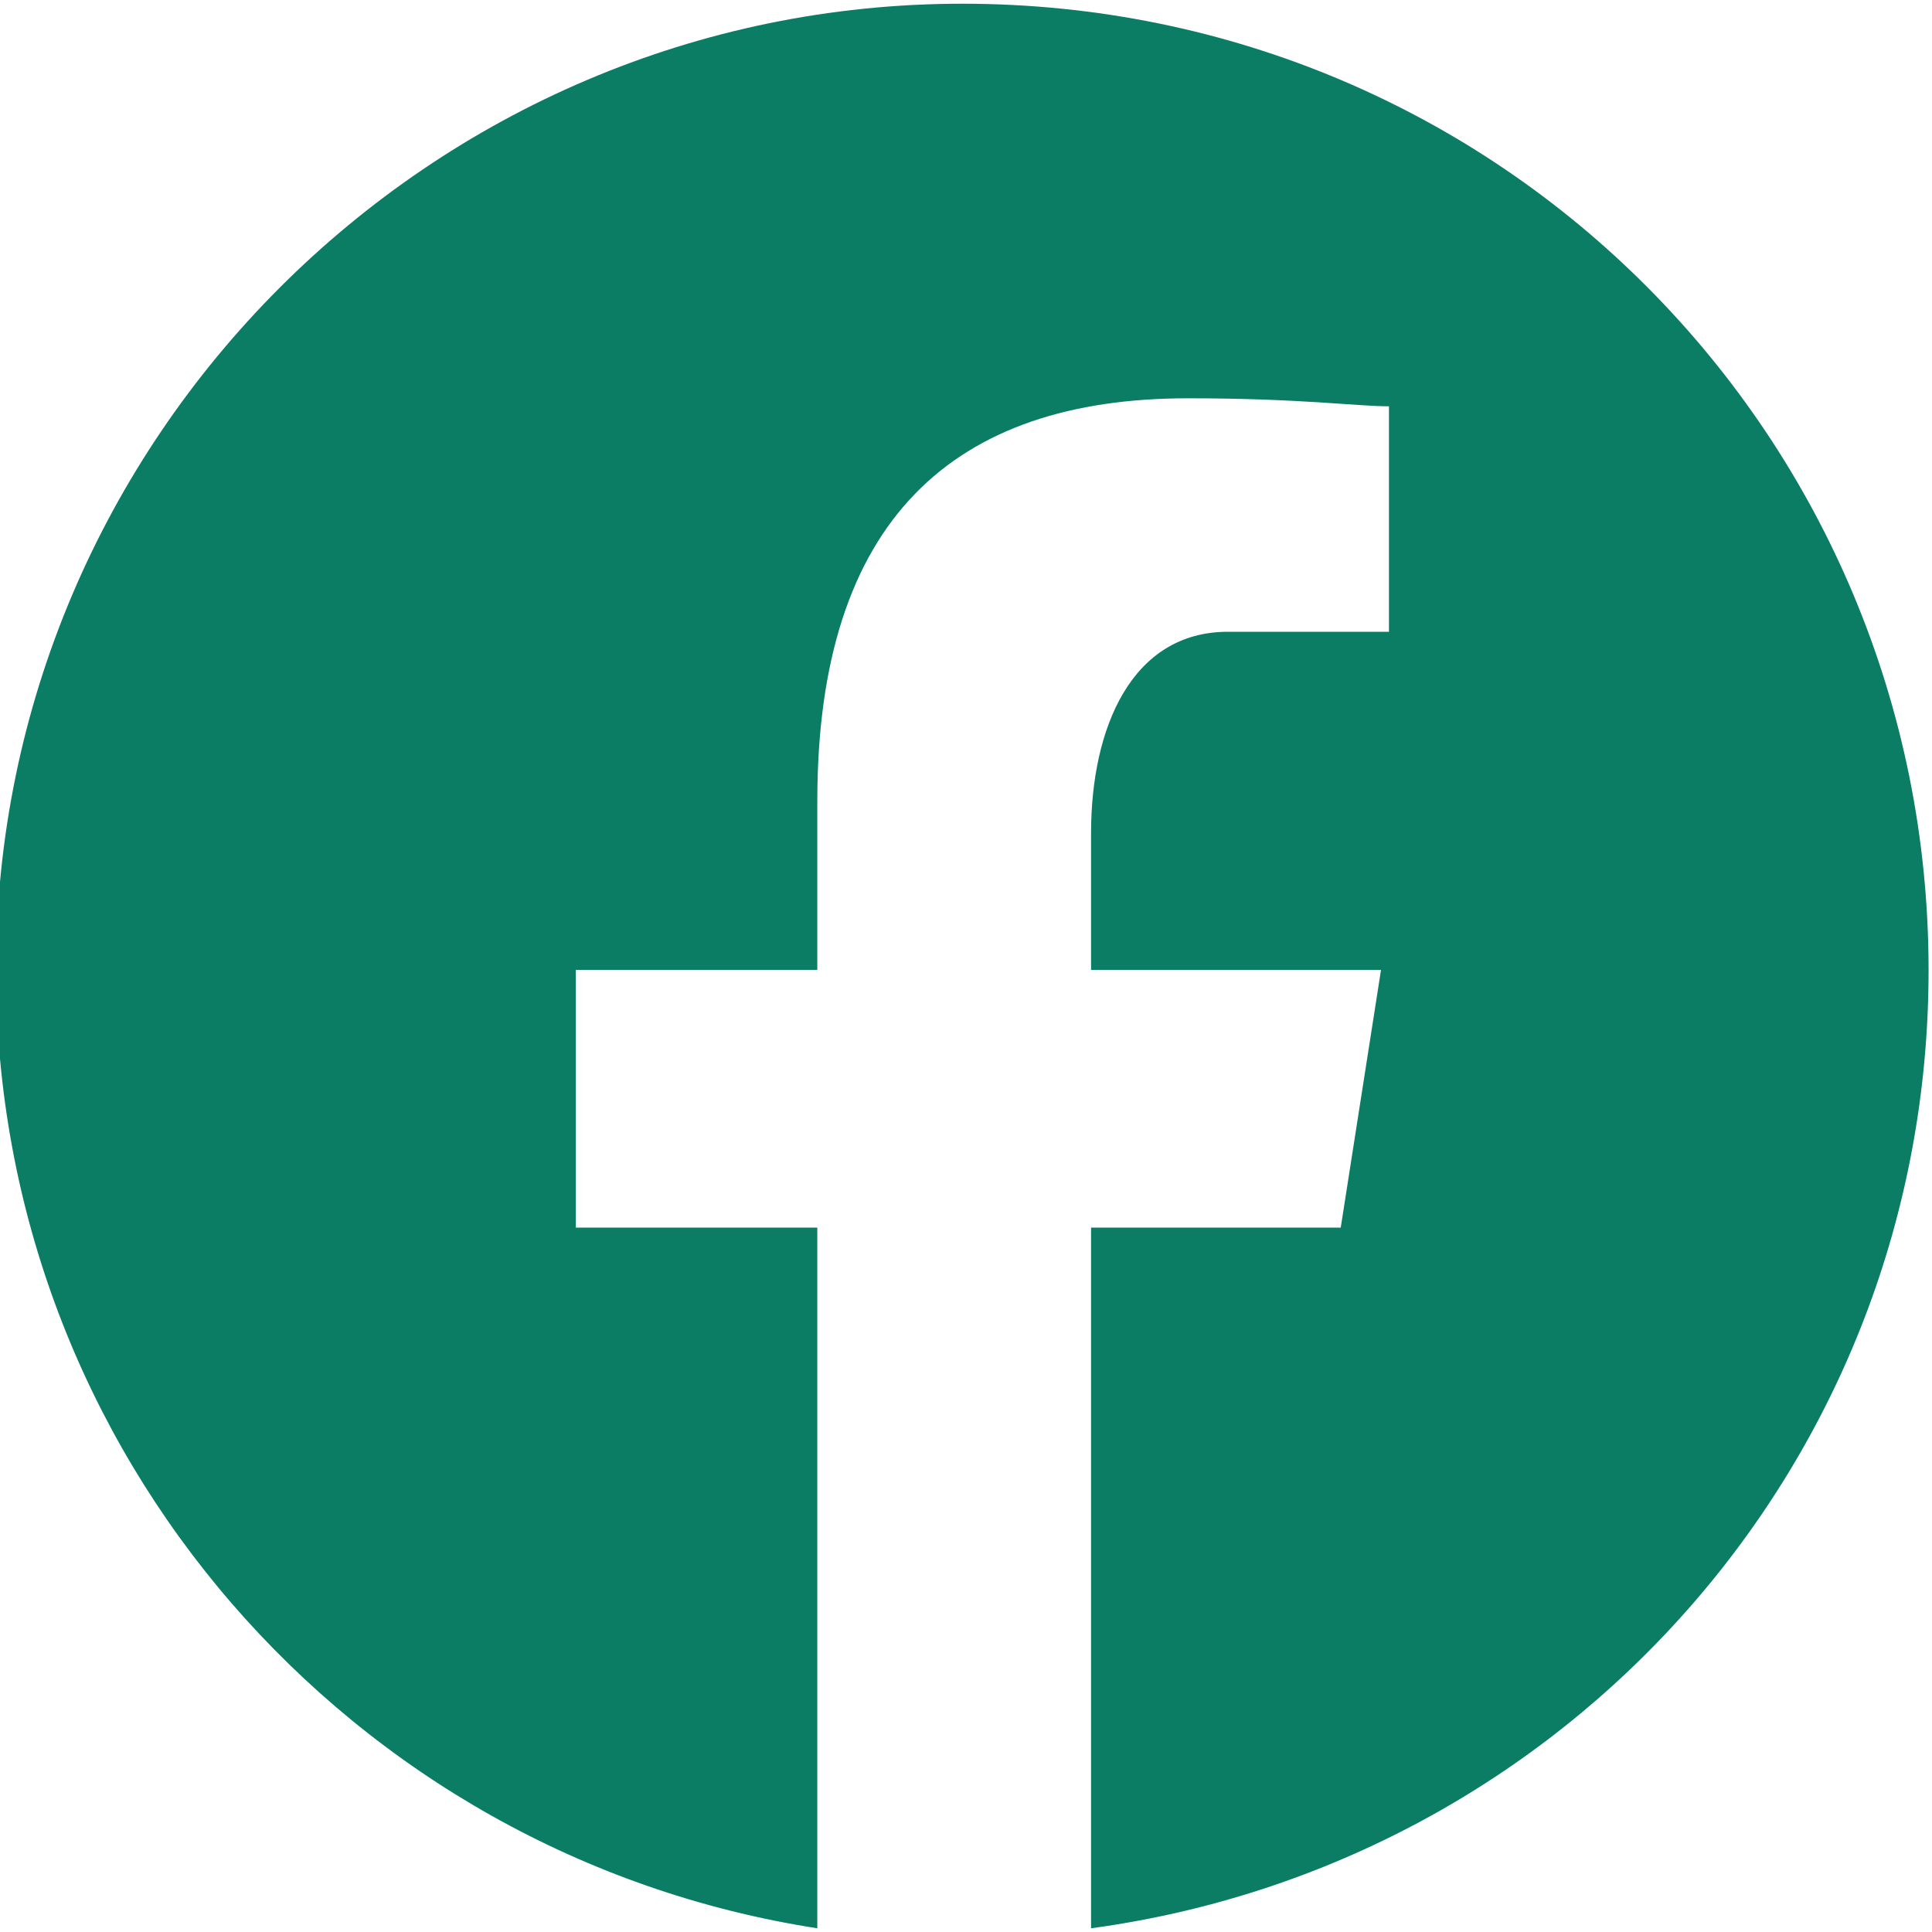
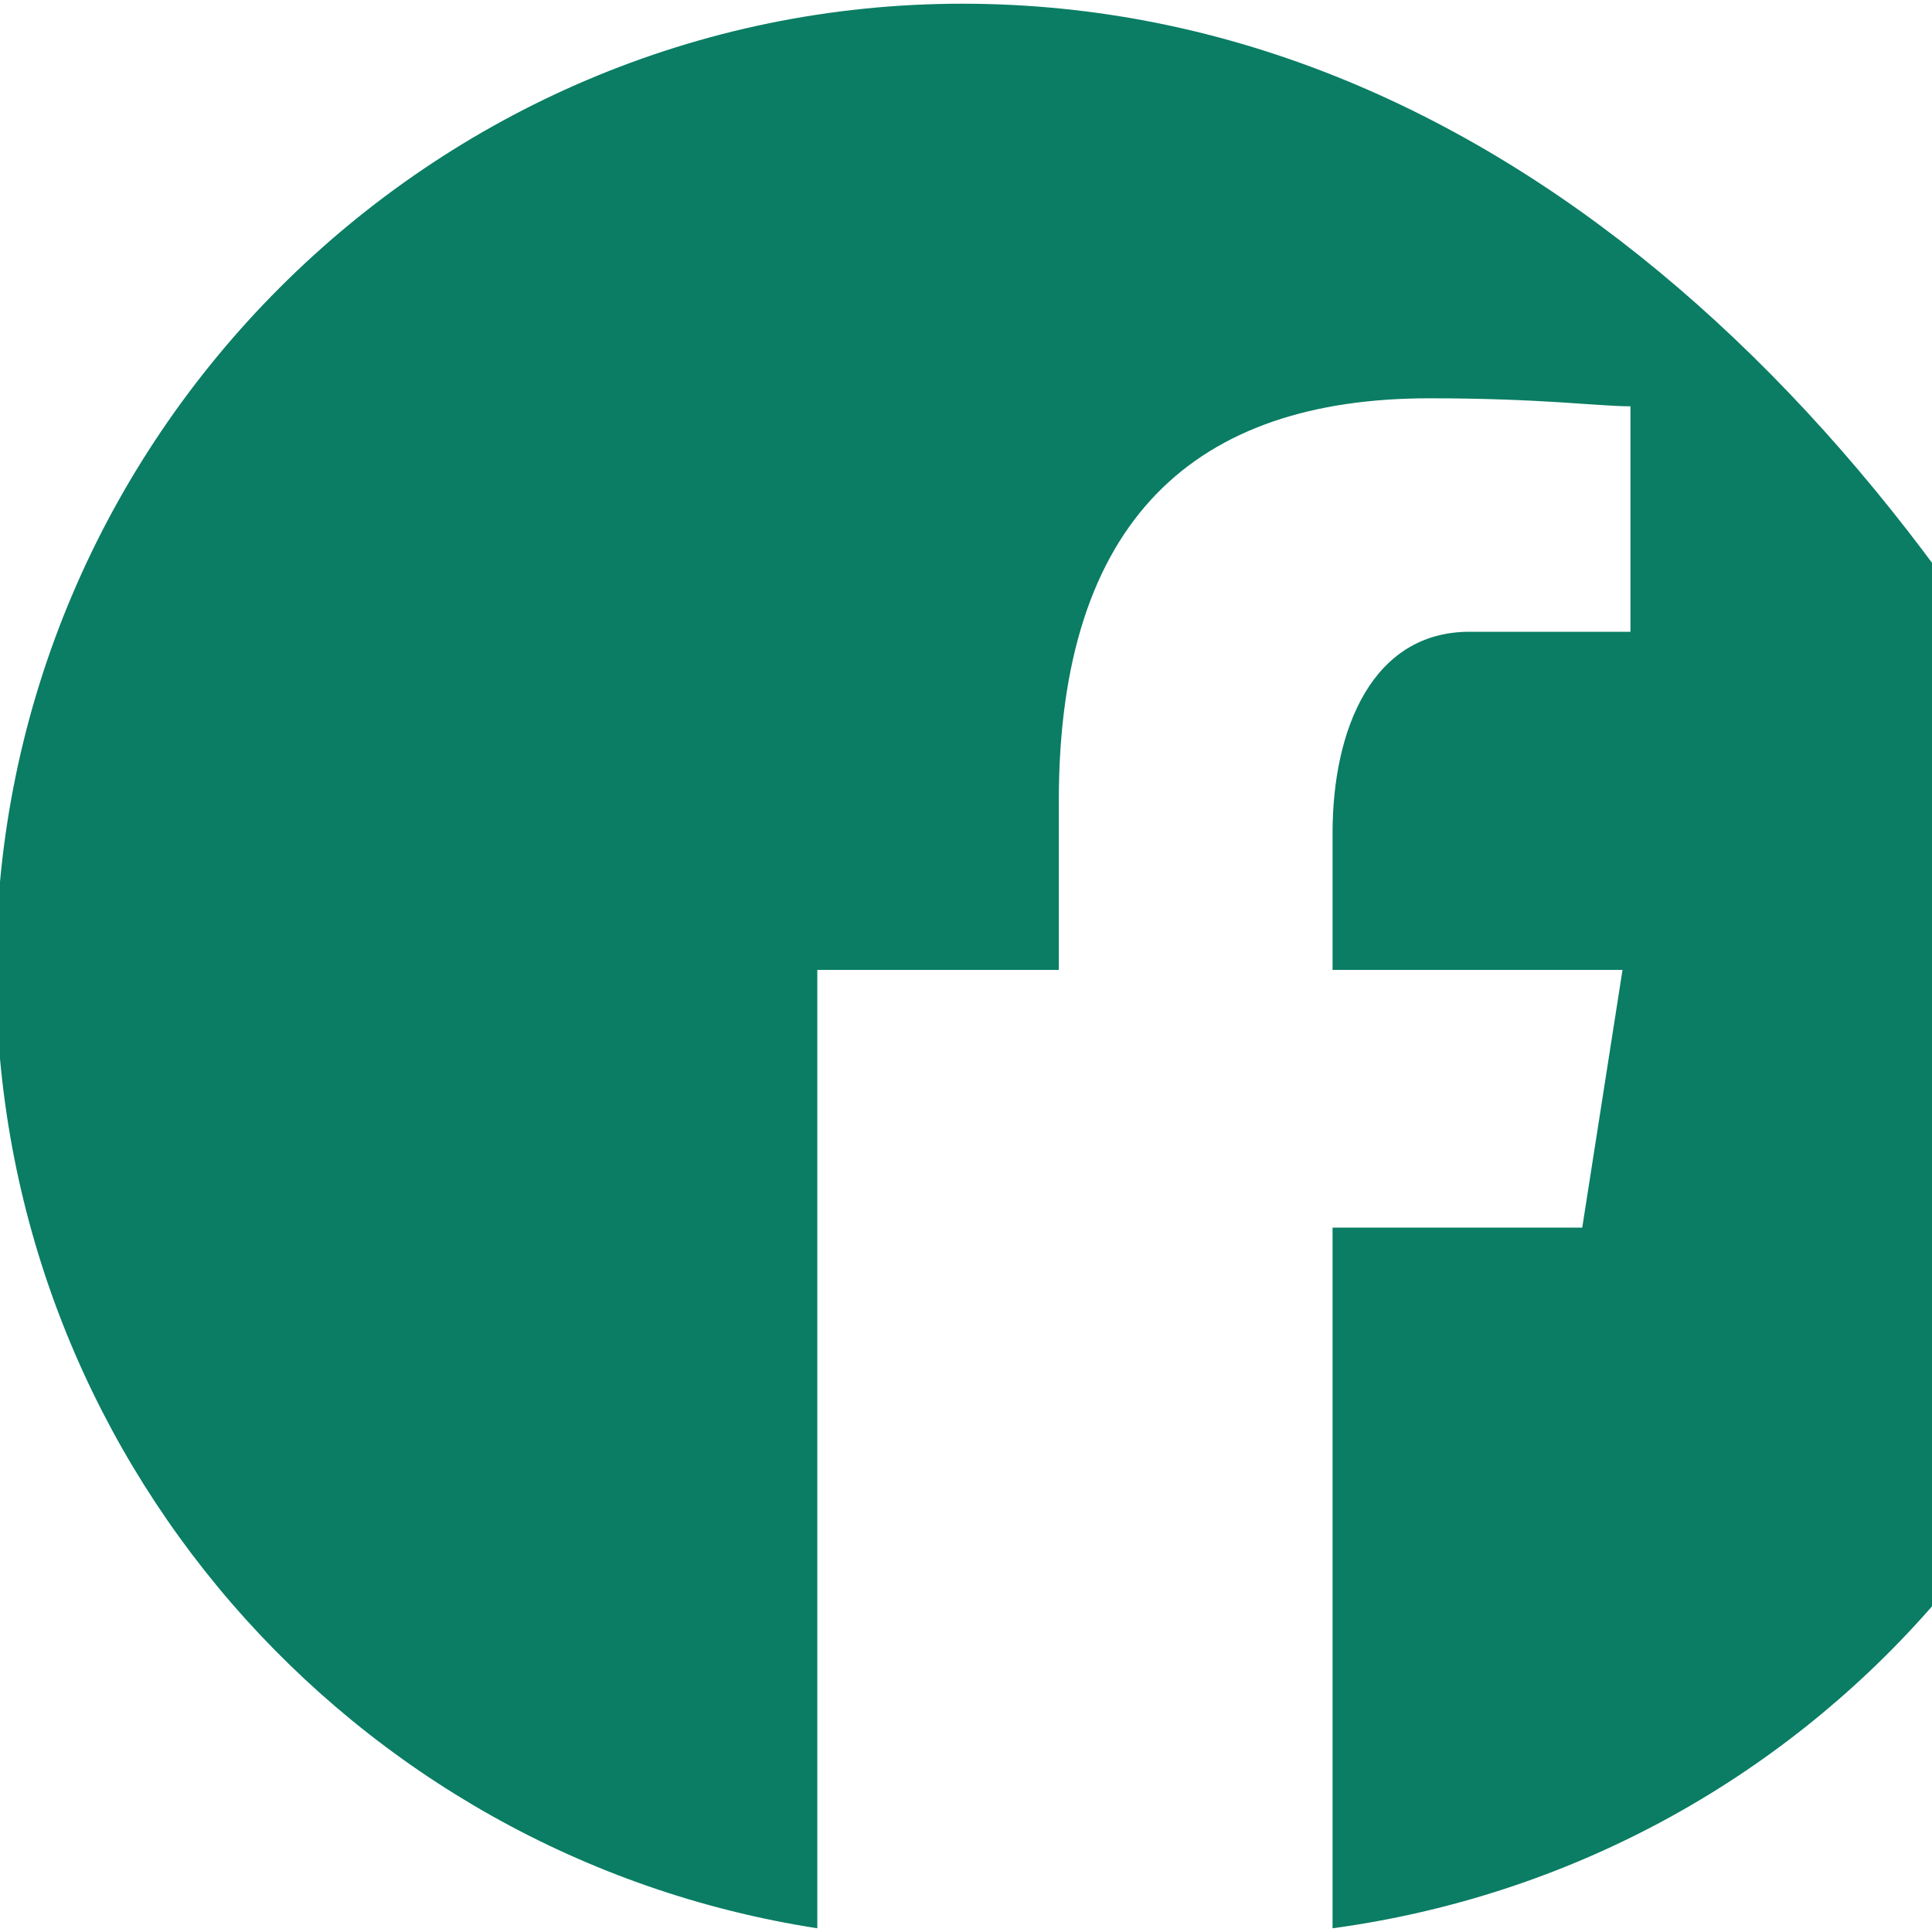
<svg xmlns="http://www.w3.org/2000/svg" version="1.1" id="Layer_1" x="0px" y="0px" width="26px" height="26px" viewBox="-0.95 -0.95 26 26" xml:space="preserve">
  <g>
-     <path fill="#0A7D64" d="M12-0.9C4.847-0.9-1.004,4.952-1.004,12.104c0,6.502,4.768,11.921,11.053,12.896v-9.429h-3.25v-3.468h3.25 V9.828c0-3.792,1.842-5.418,4.985-5.418c1.517,0,2.274,0.108,2.708,0.108v3.034h-2.166c-1.301,0-1.843,1.3-1.843,2.709v1.842h3.902 l-0.542,3.468h-3.36V25c6.394-0.867,11.271-6.285,11.271-12.896C25.004,4.952,19.261-0.9,12-0.9z" />
+     <path fill="#0A7D64" d="M12-0.9C4.847-0.9-1.004,4.952-1.004,12.104c0,6.502,4.768,11.921,11.053,12.896v-9.429v-3.468h3.25 V9.828c0-3.792,1.842-5.418,4.985-5.418c1.517,0,2.274,0.108,2.708,0.108v3.034h-2.166c-1.301,0-1.843,1.3-1.843,2.709v1.842h3.902 l-0.542,3.468h-3.36V25c6.394-0.867,11.271-6.285,11.271-12.896C25.004,4.952,19.261-0.9,12-0.9z" />
  </g>
</svg>